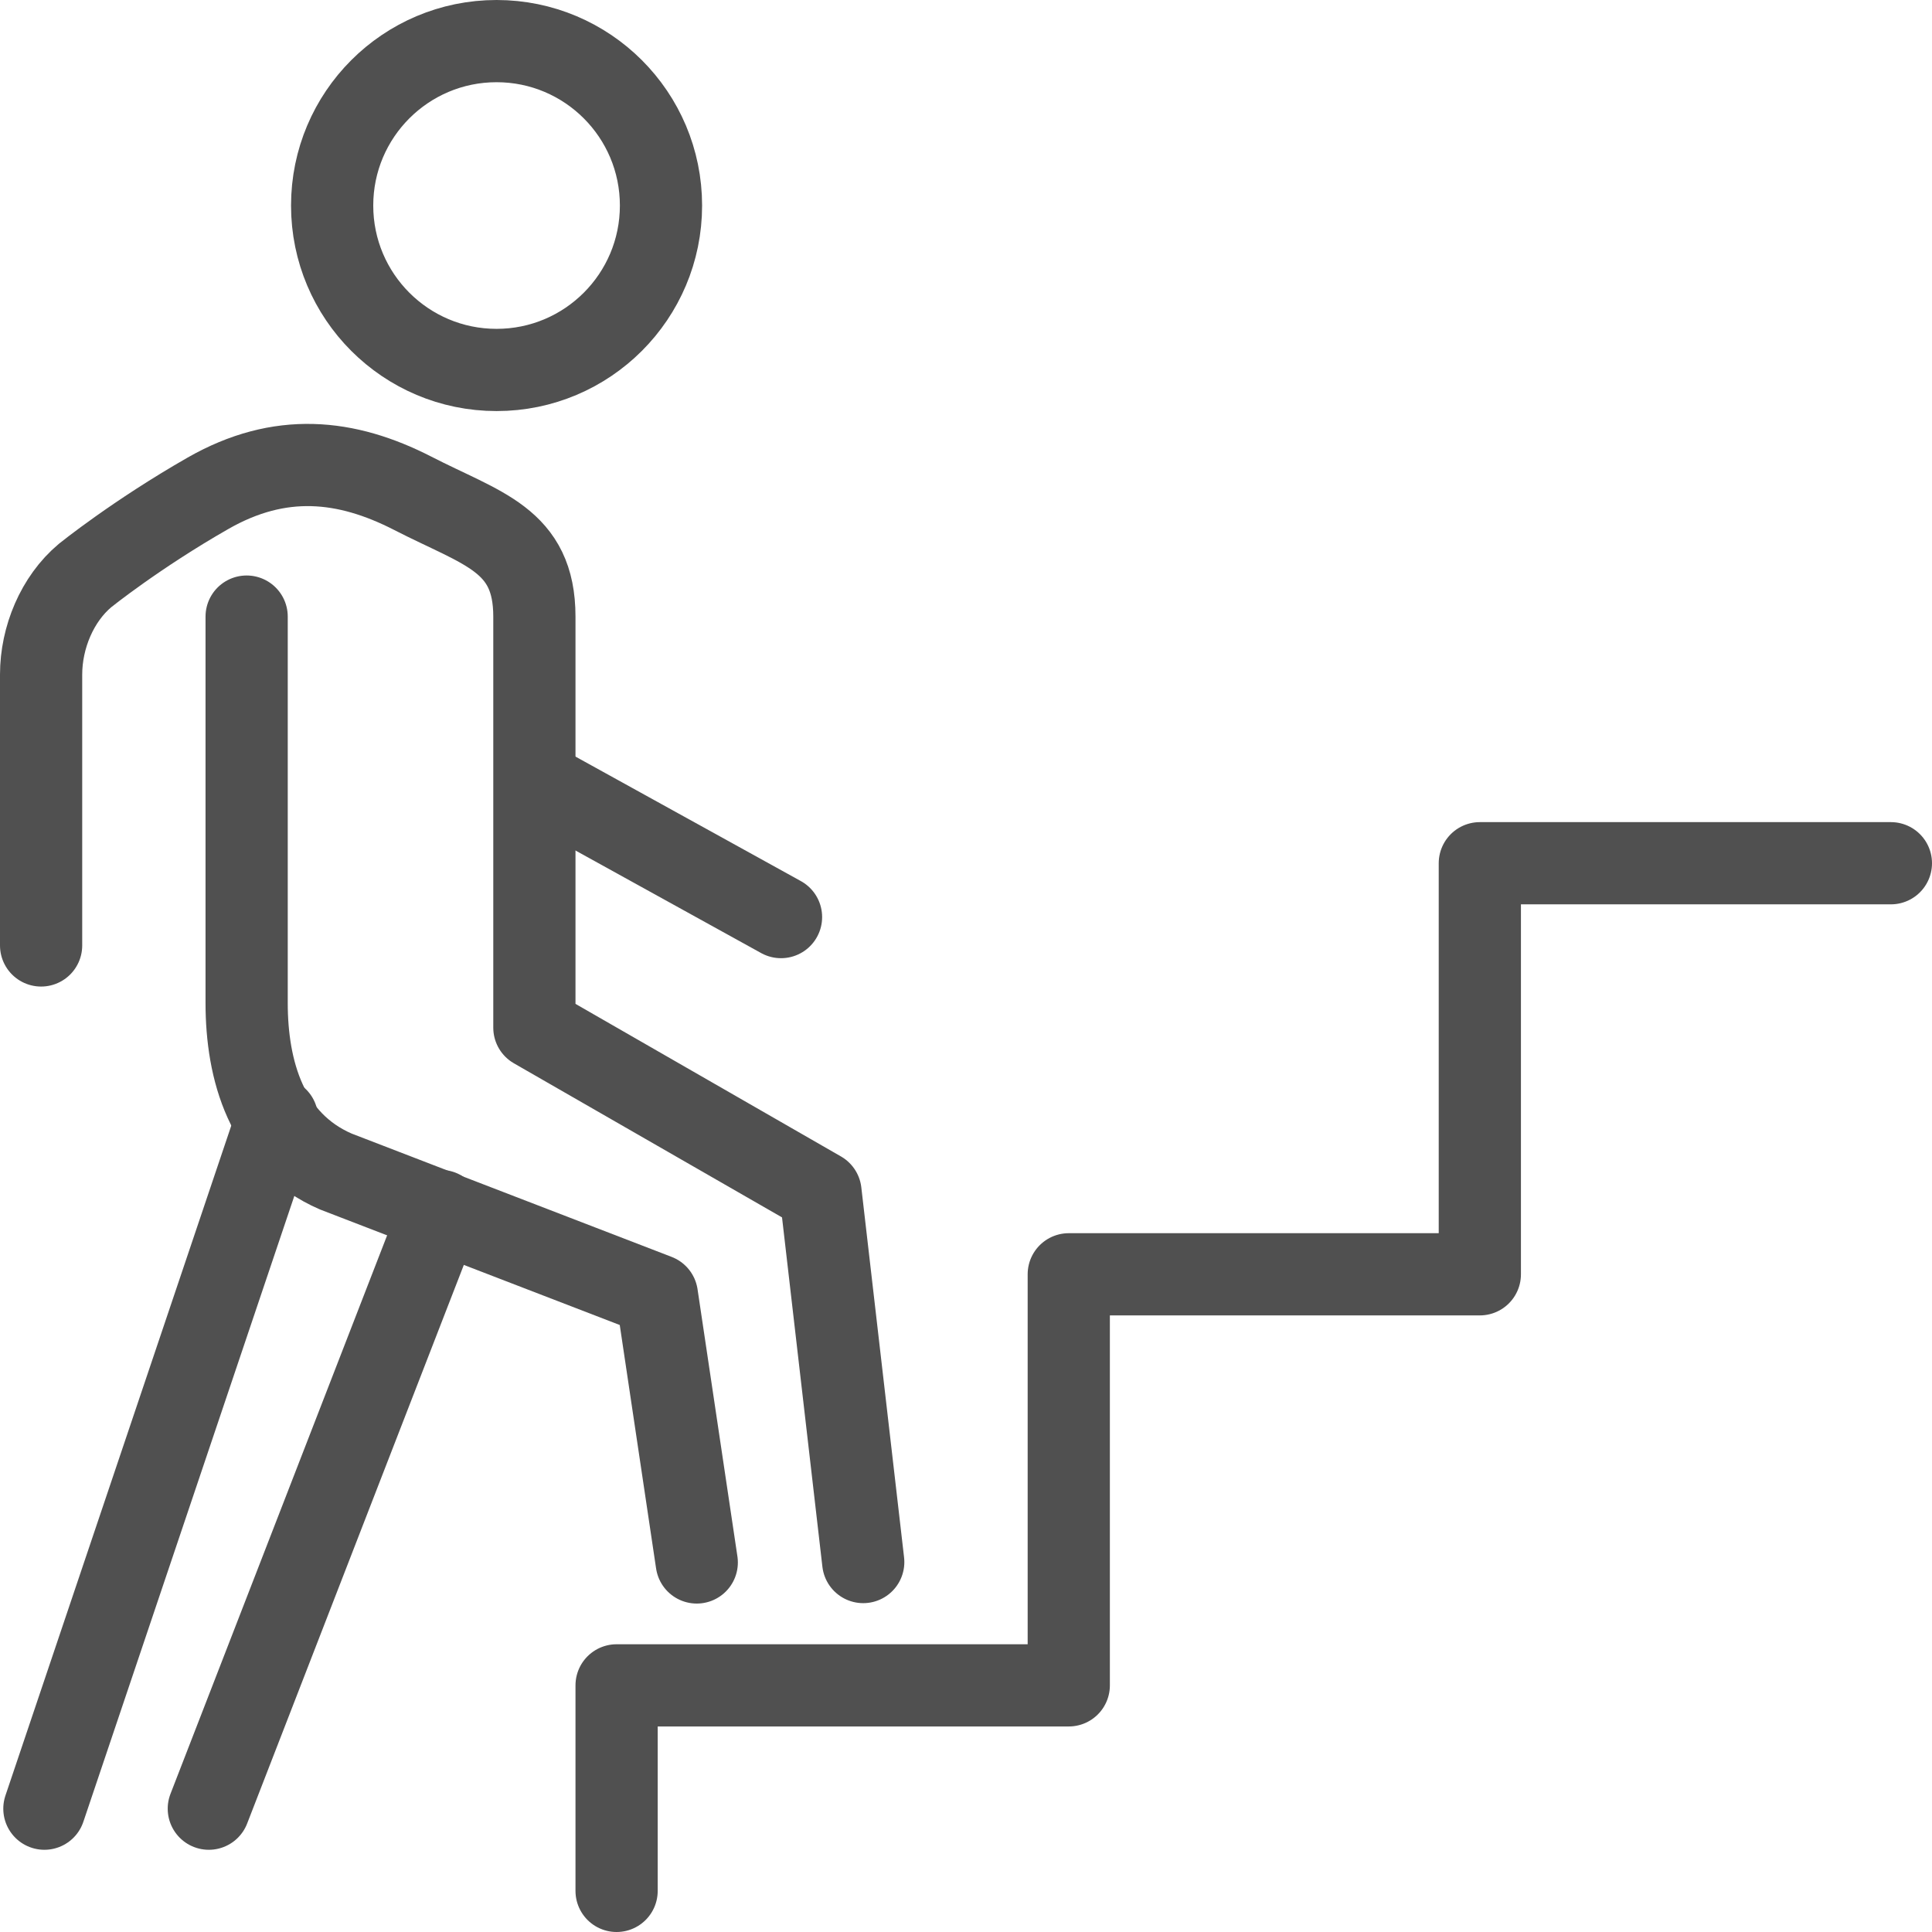
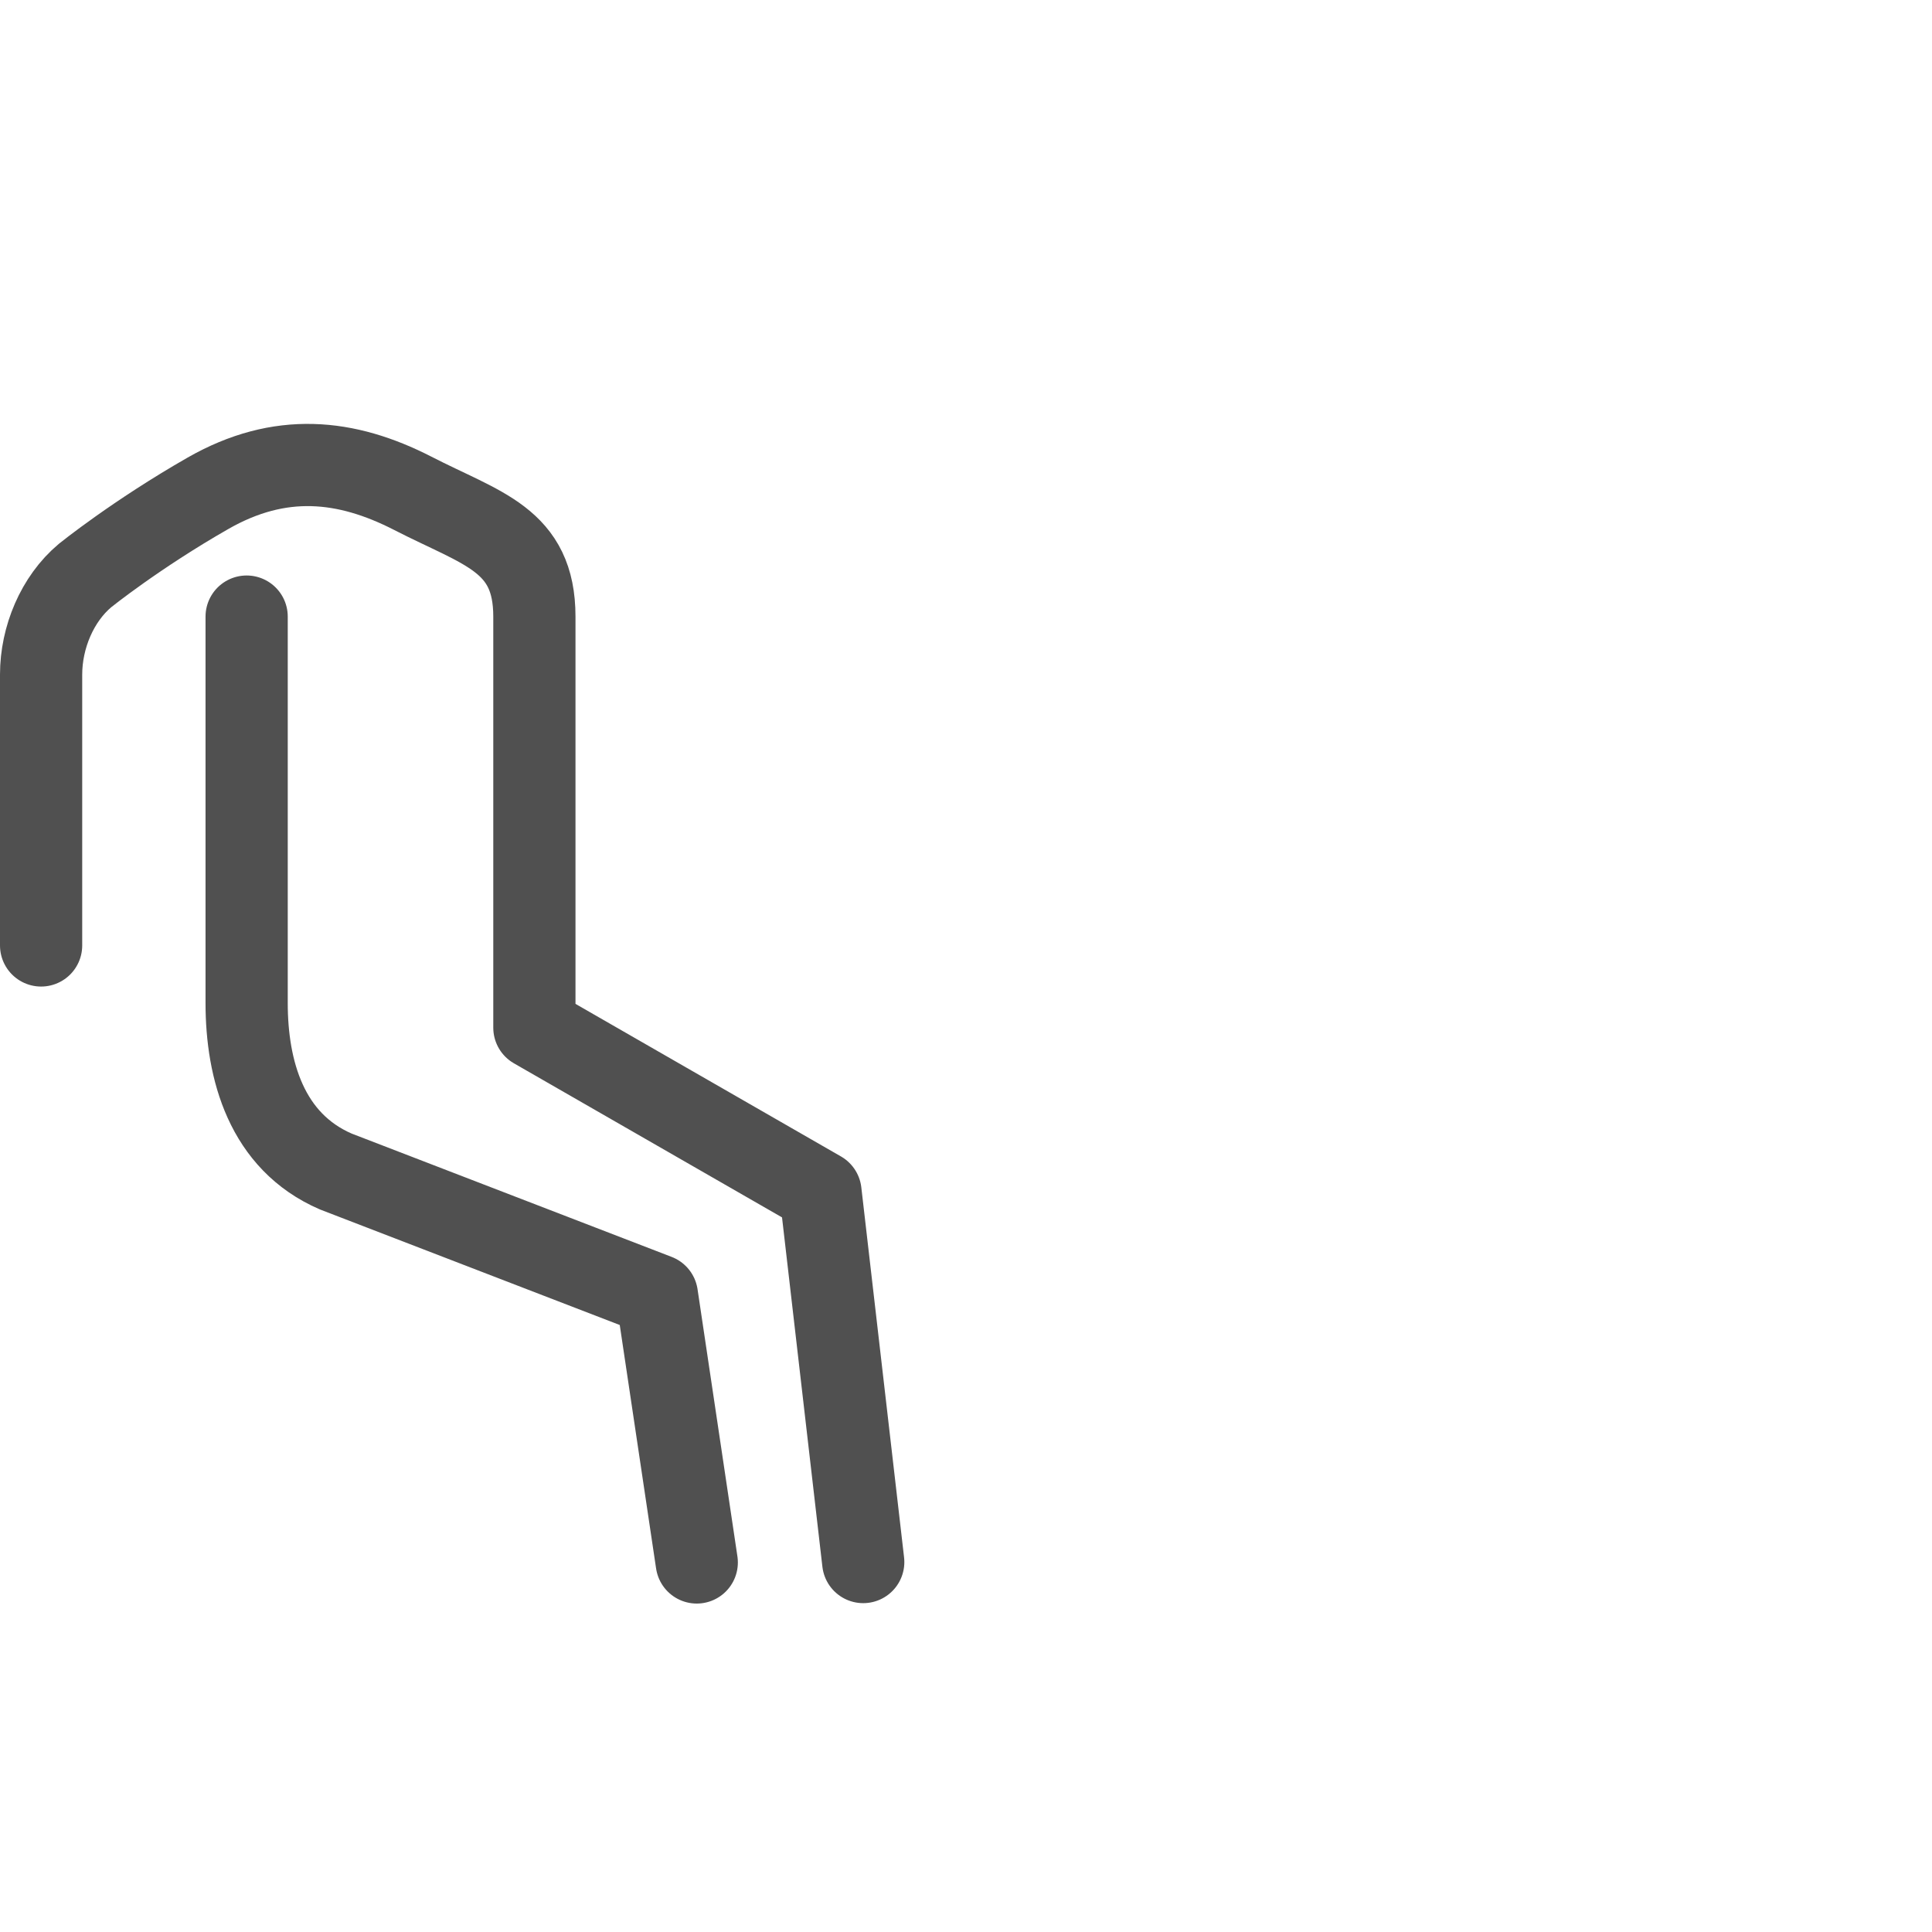
<svg xmlns="http://www.w3.org/2000/svg" id="Layer_2" viewBox="0 0 47 47">
  <defs>
    <style>.cls-1{stroke-linecap:round;stroke-linejoin:round;}.cls-1,.cls-2{fill:none;stroke:#505050;stroke-width:2px;}.cls-2{stroke-miterlimit:10;}</style>
  </defs>
  <g id="icons">
    <g>
      <path class="cls-1" d="M21,38l-1.04-9-6.96-4V15c0-1.88-1.27-2.13-2.96-3-1.62-.83-3.23-1-4.98,0s-2.99,2-2.99,2c-.68,.57-1.07,1.51-1.07,2.41v6.59M6,15v9.4c0,1.63,.48,3.37,2.17,4.1l7.81,3.01,.97,6.5" />
-       <line class="cls-1" x1="5.08" y1="44" x2="10.72" y2="29.46" />
-       <line class="cls-1" x1="6.74" y1="27.21" x2="1.08" y2="44" />
-       <circle class="cls-2" cx="12.08" cy="5" r="4" />
-       <line class="cls-1" x1="13.08" y1="19.04" x2="19" y2="22.31" />
-       <polyline class="cls-1" points="15 46 15 41 26 41 26 31 36 31 36 21 46 21" />
    </g>
  </g>
</svg>